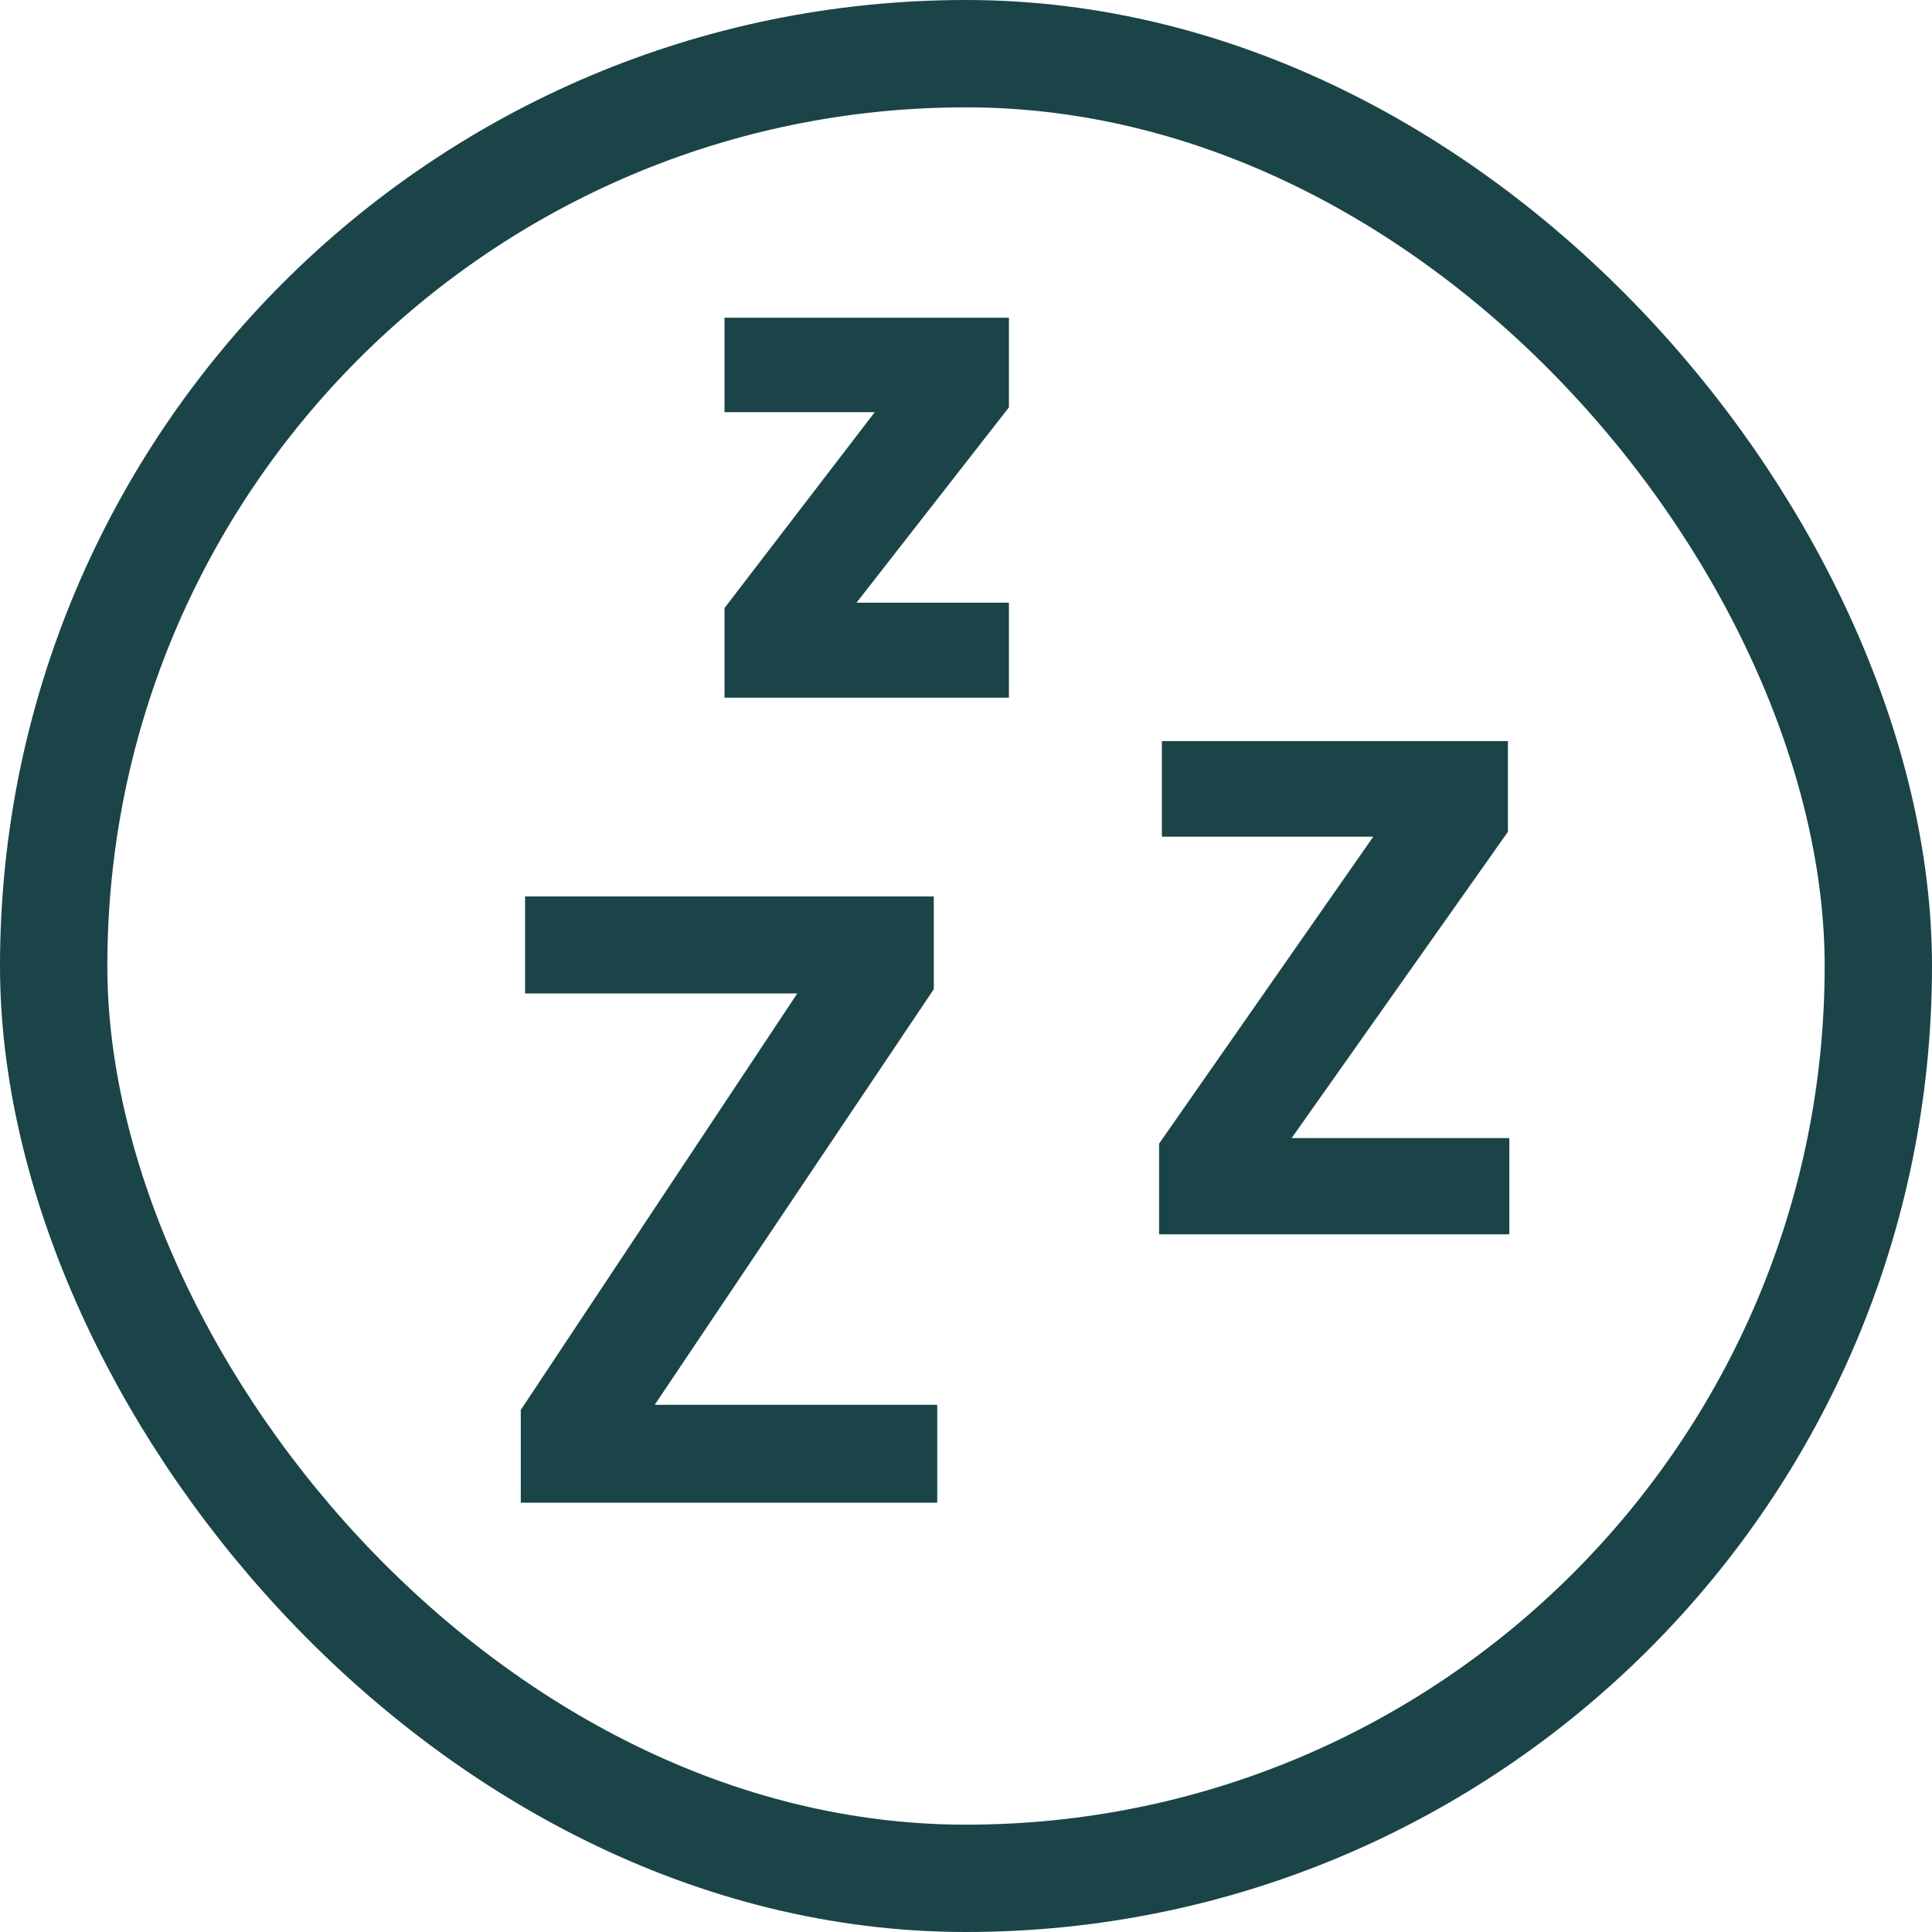
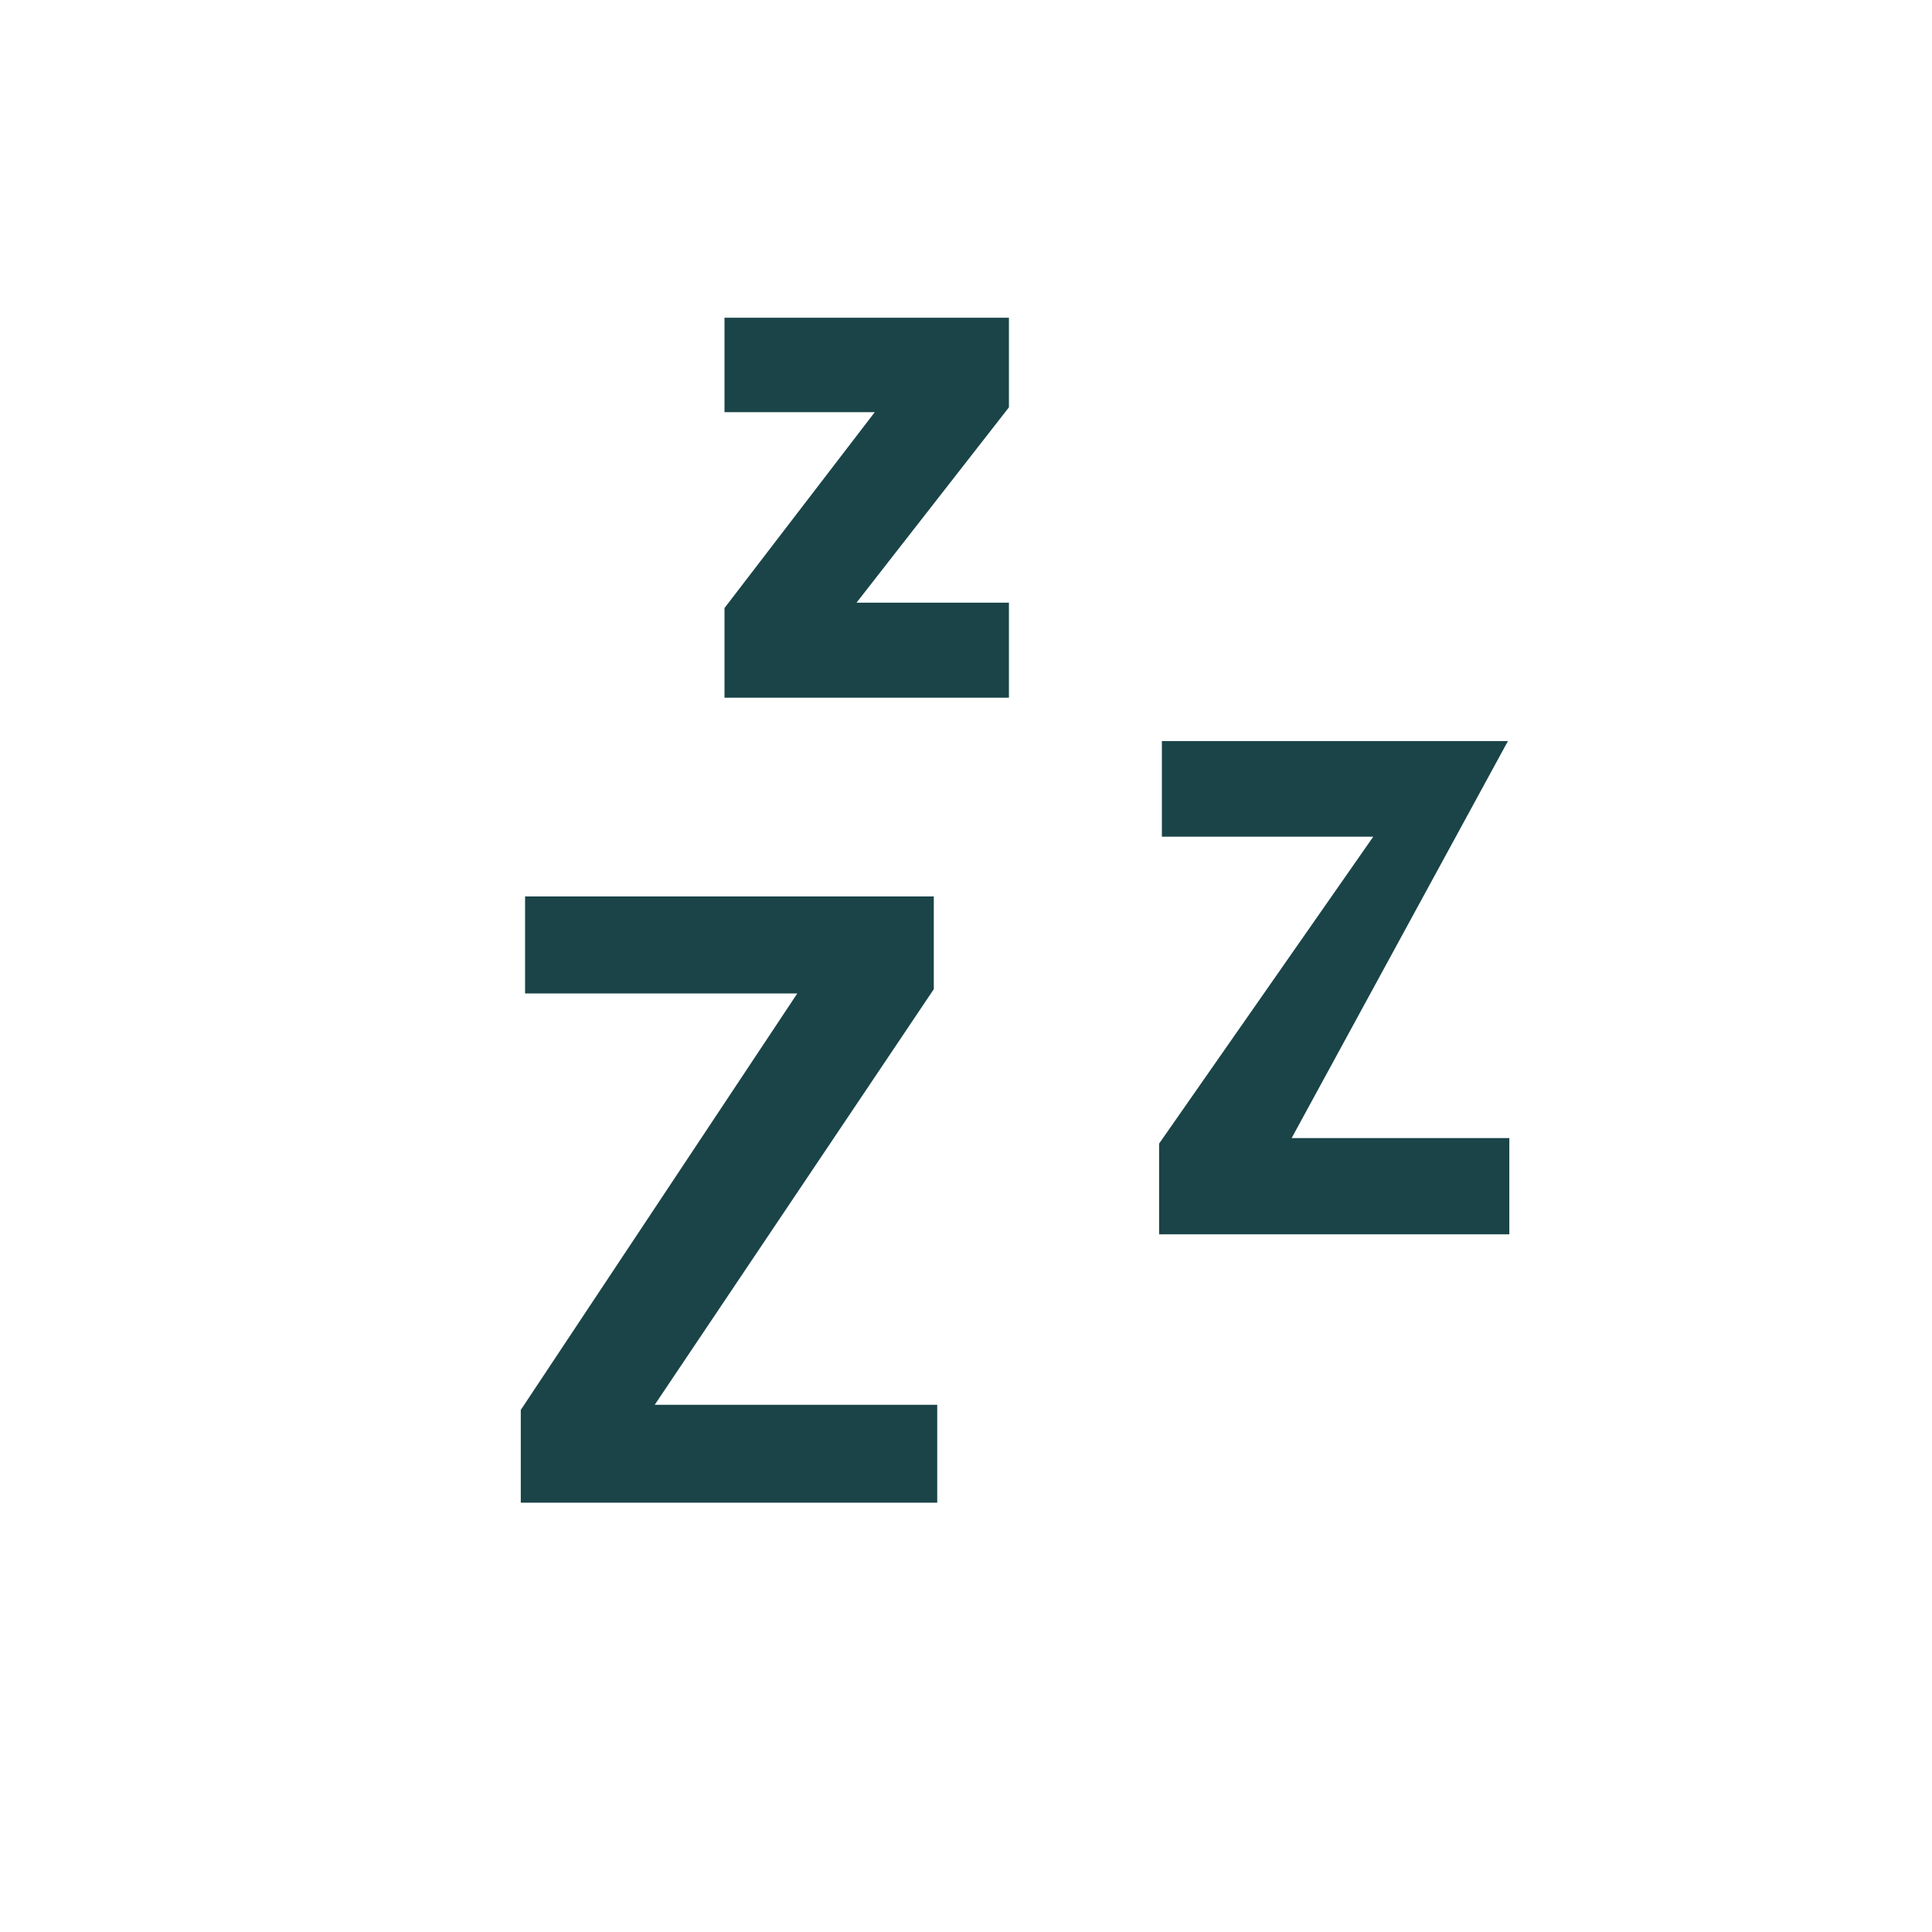
<svg xmlns="http://www.w3.org/2000/svg" width="36" height="36" viewBox="0 0 36 36" fill="none">
-   <path d="M24.068 21.206H28.124V23H21.598V21.31L25.589 15.59H21.65V13.809H28.098V15.499L24.068 21.206Z" fill="#1A4448" />
+   <path d="M24.068 21.206H28.124V23H21.598V21.31L25.589 15.59H21.65V13.809H28.098L24.068 21.206Z" fill="#1A4448" />
  <path d="M15.96 11.23H18.8V13H13.5V11.33L16.3 7.68H13.5V5.92H18.8V7.59L15.96 11.23Z" fill="#1A4448" />
  <path d="M12.2 26.176H17.464V28H9.704V26.272L14.856 18.512H9.784V16.704H17.4V18.432L12.2 26.176Z" fill="#1A4448" />
-   <rect x="1" y="1" width="34" height="34" rx="17" stroke="#1A4448" stroke-width="2" />
</svg>